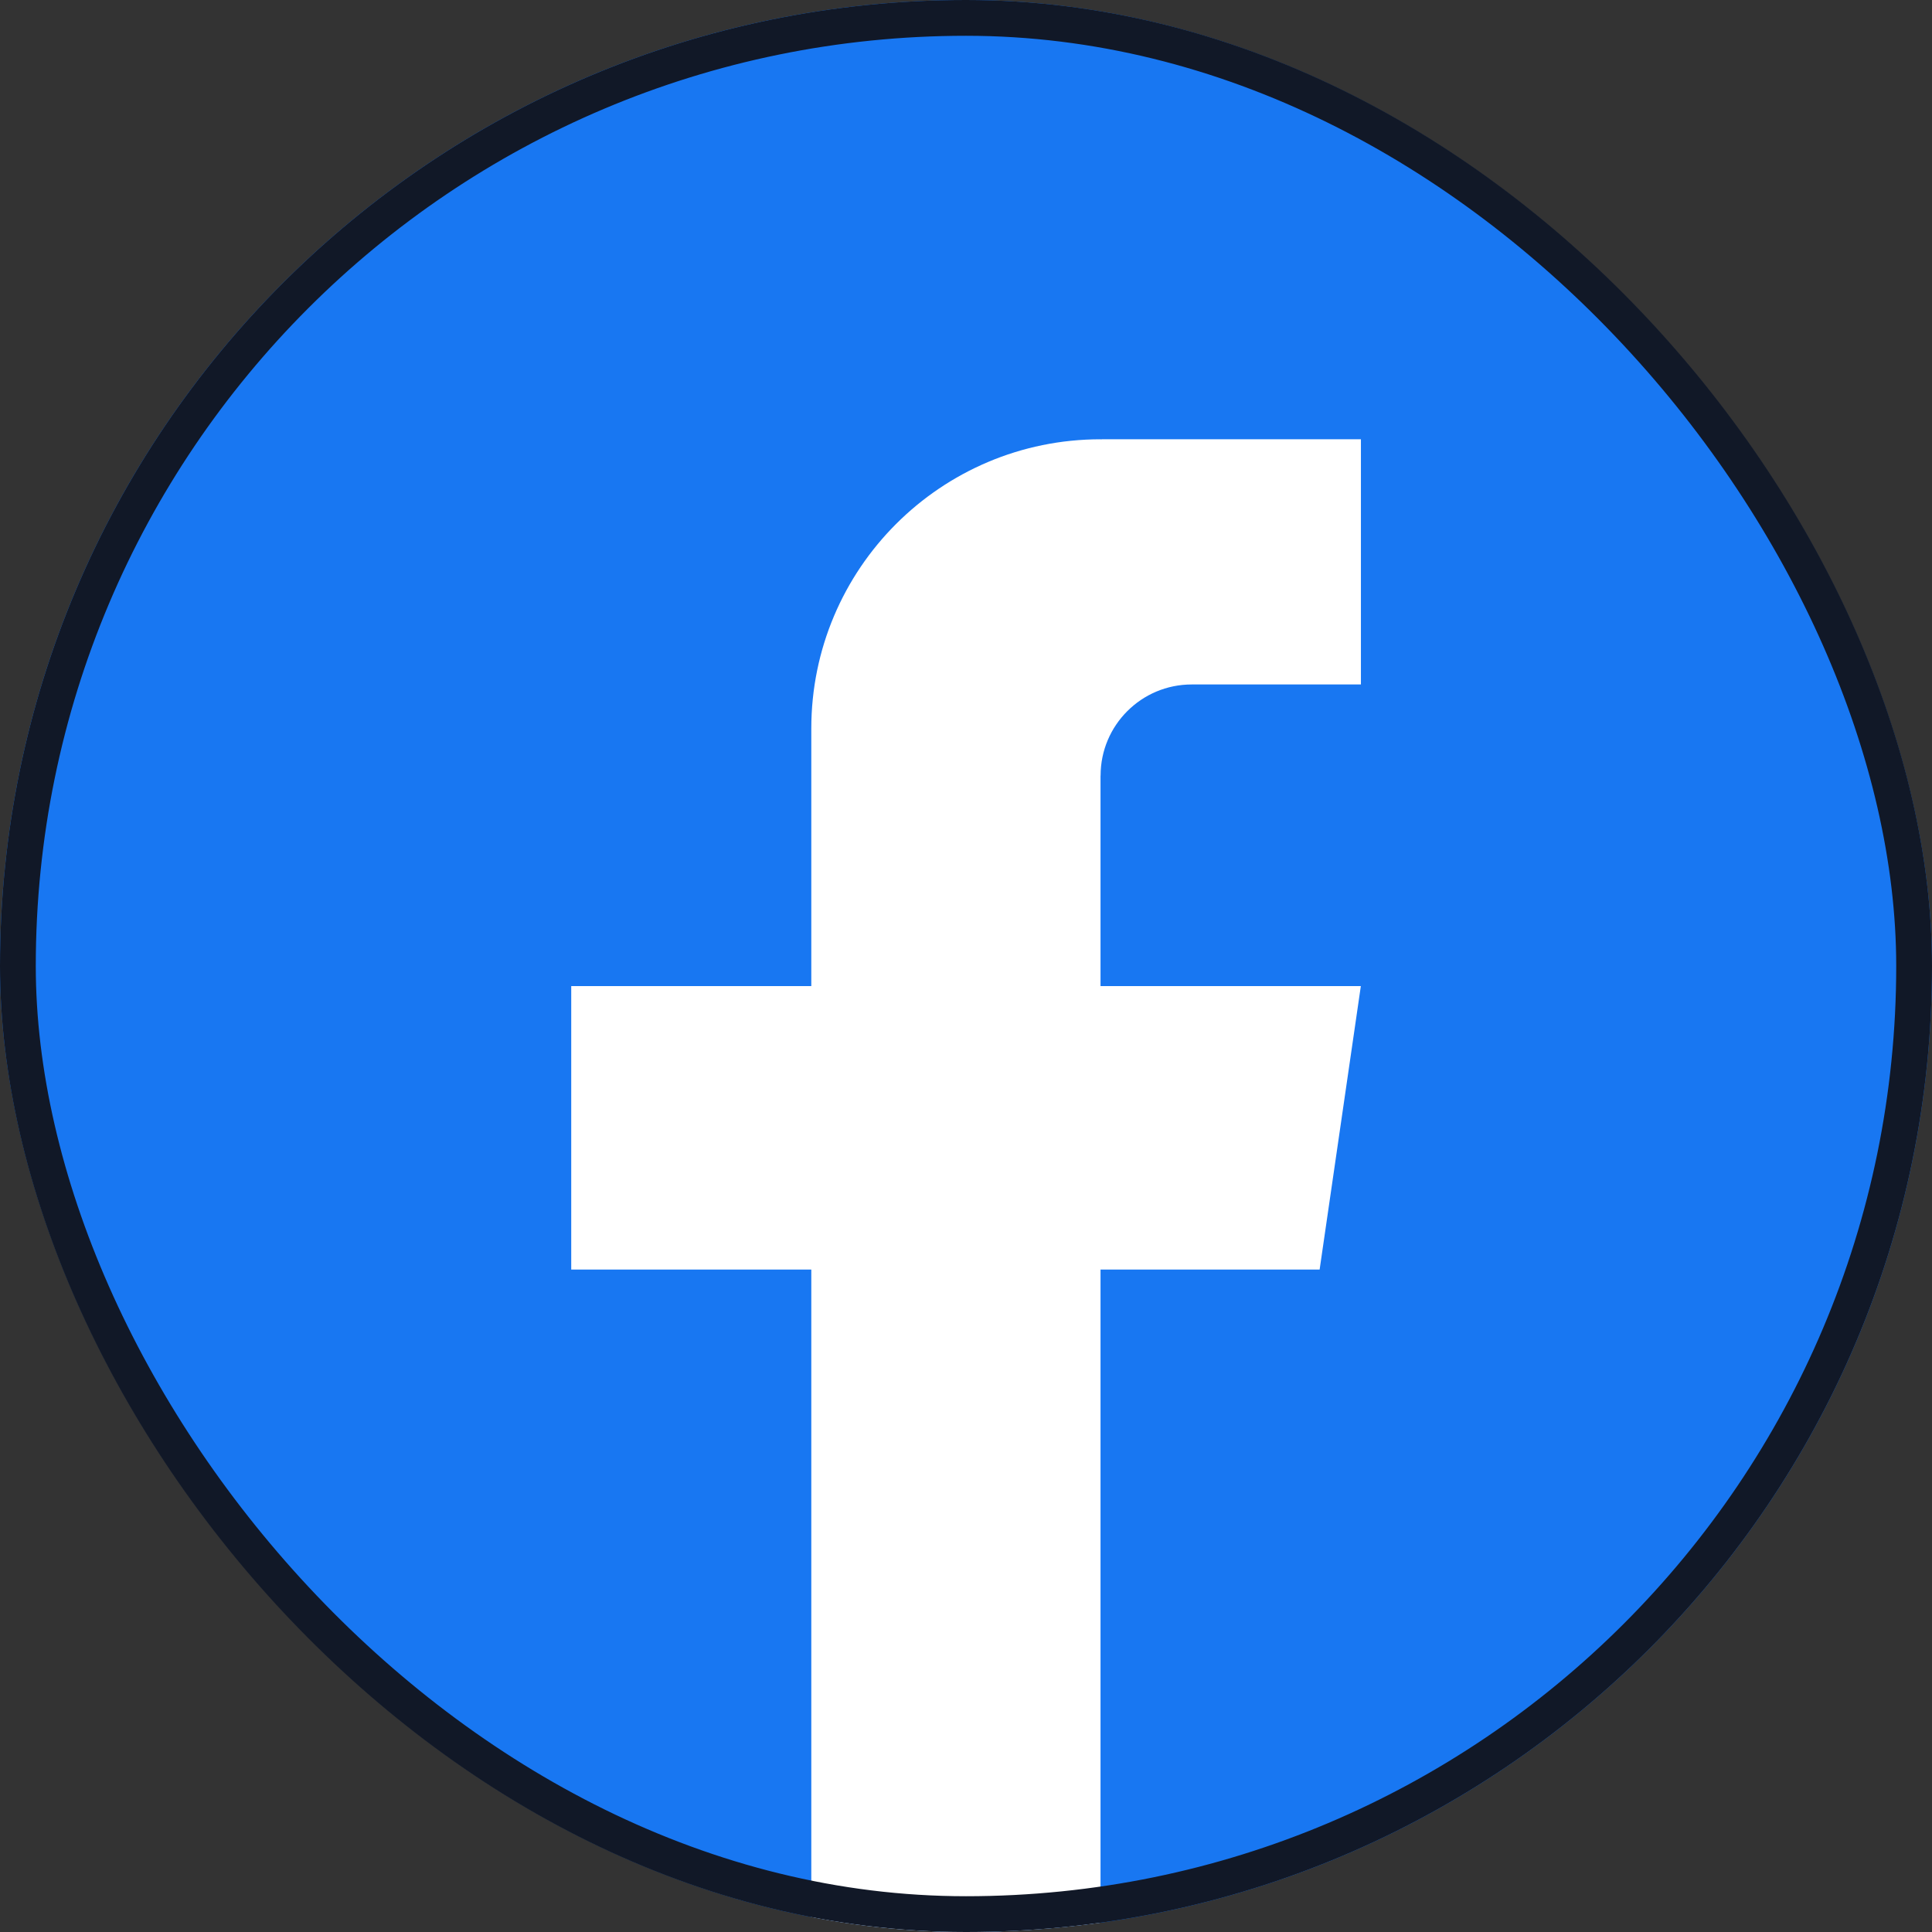
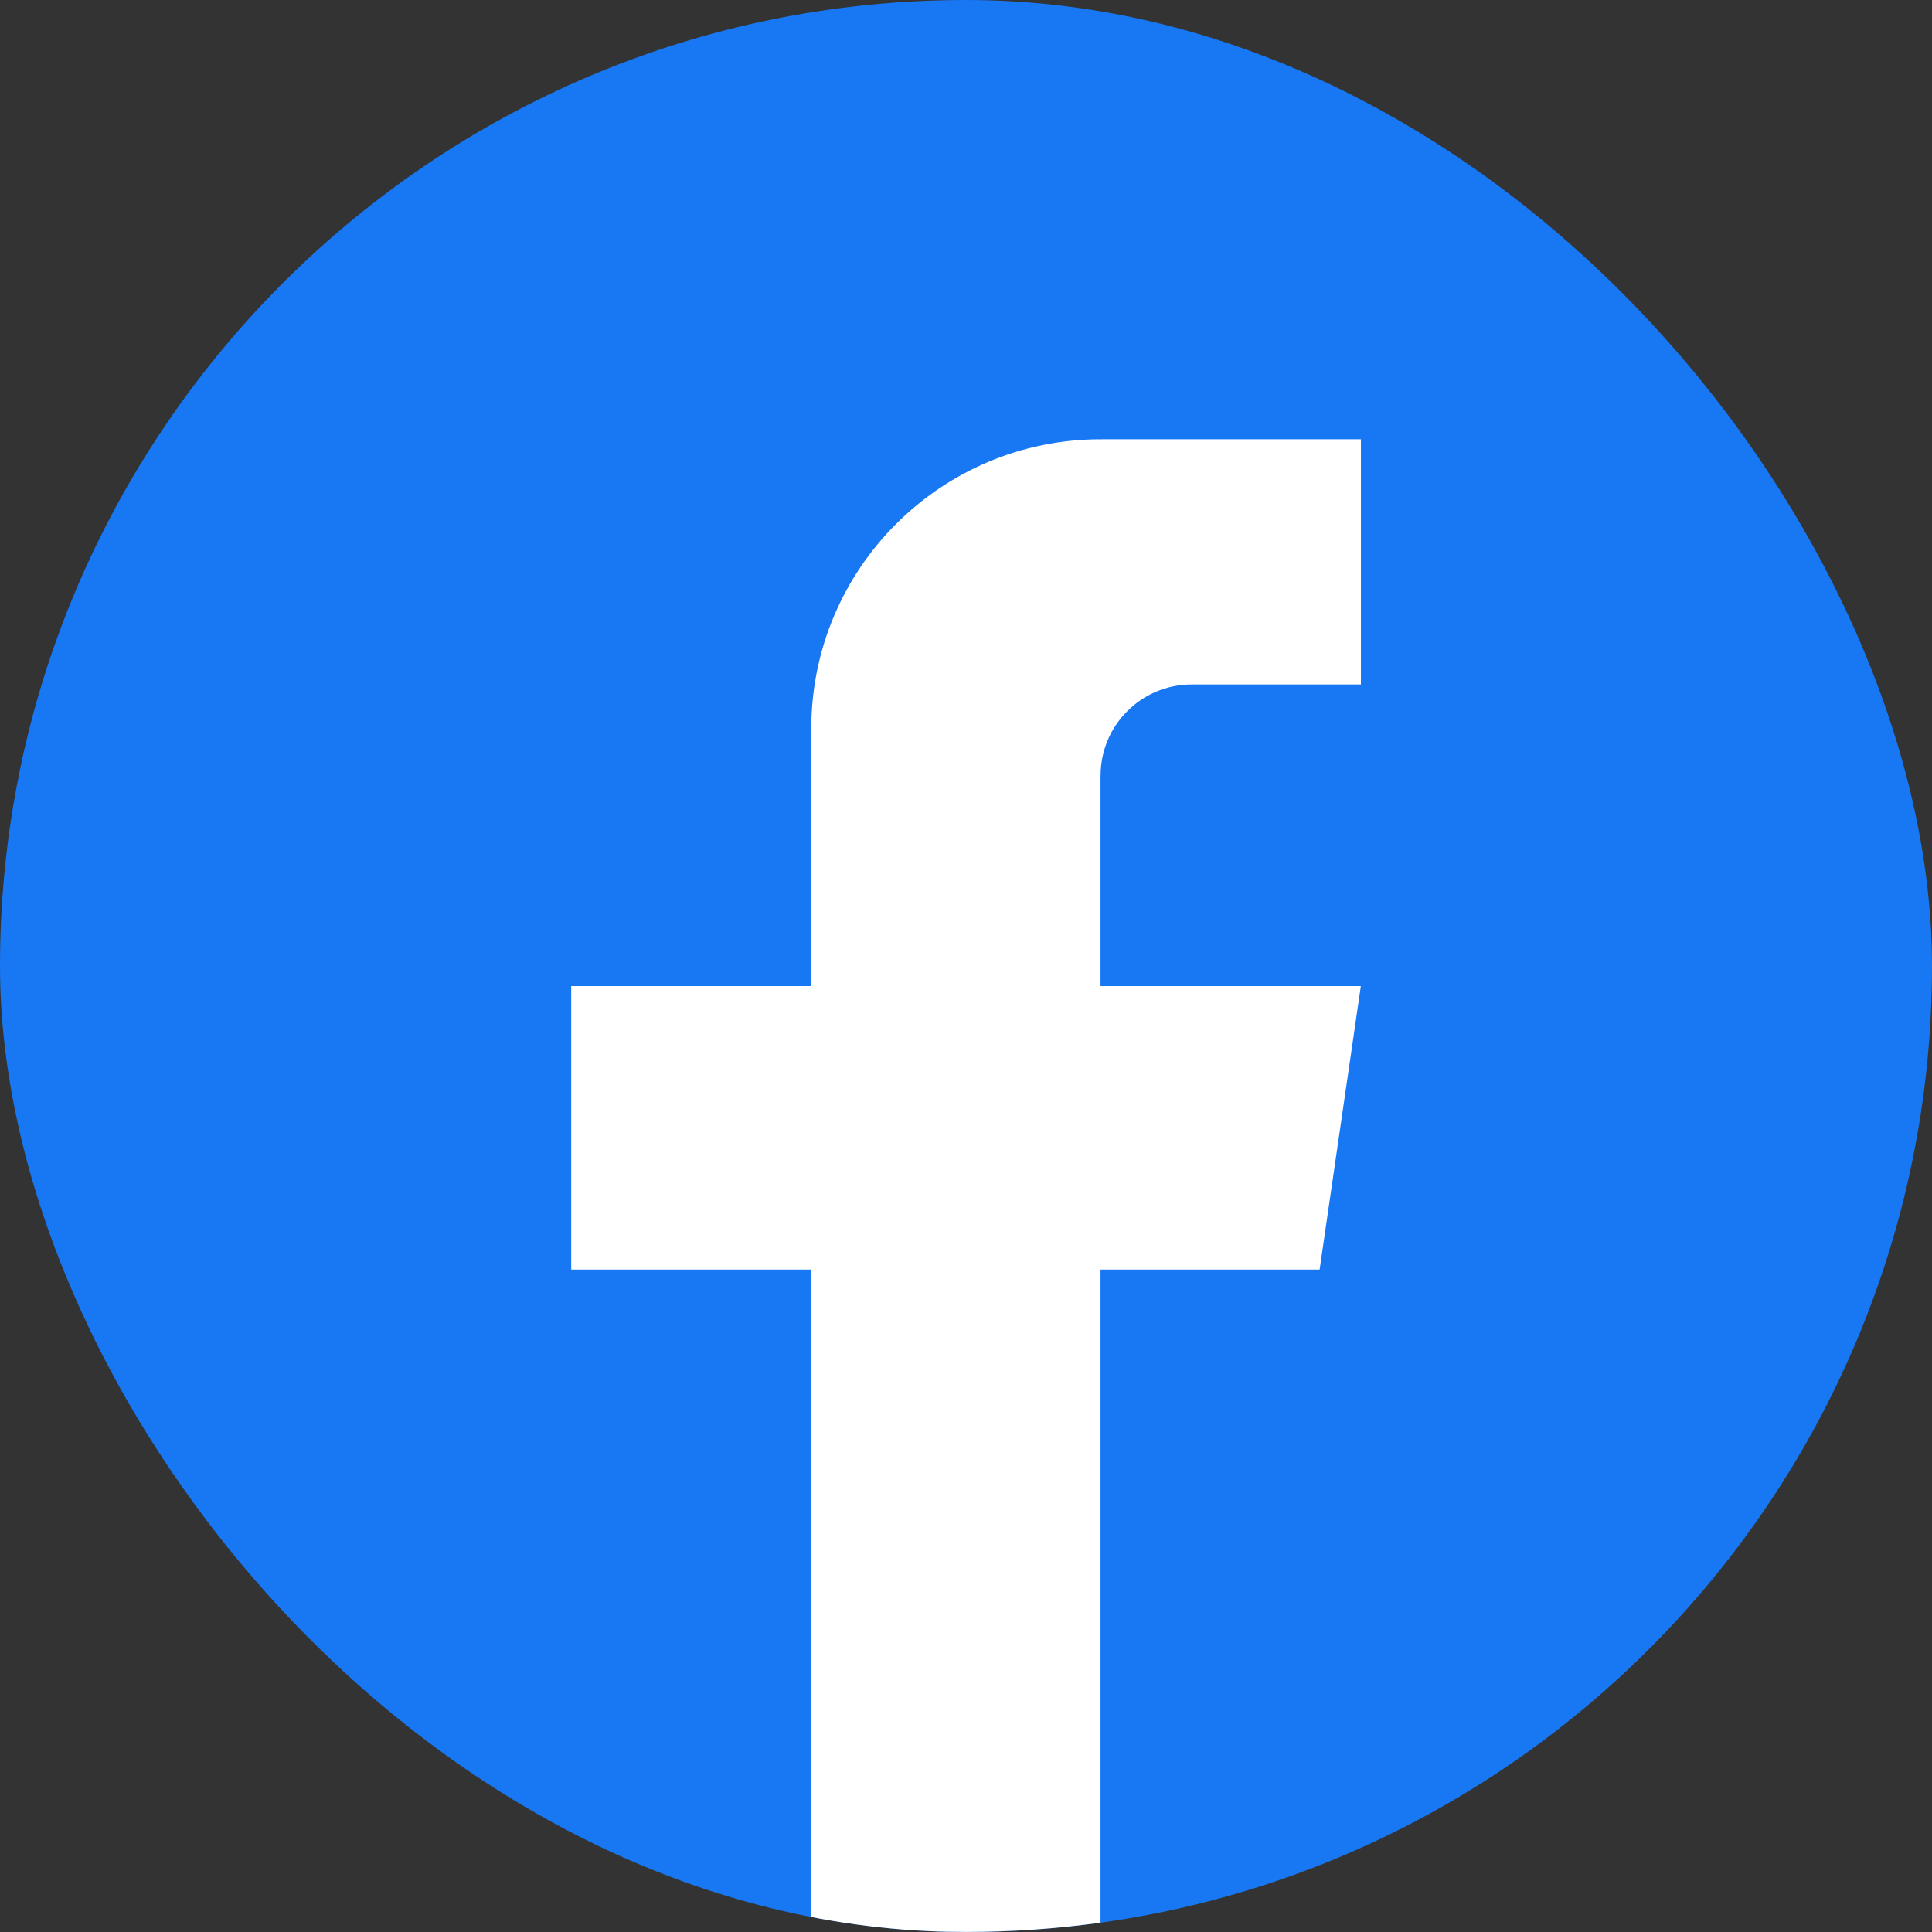
<svg xmlns="http://www.w3.org/2000/svg" width="54" height="54" viewBox="0 0 54 54" fill="none">
  <rect x="0" y="0" width="54" height="54" fill="#333333" stroke="none" />
  <g clip-path="url(#clip0_5434_993)">
    <path d="M54 27.001C54 40.638 43.892 51.911 30.76 53.741C29.532 53.911 28.276 54 27.001 54C25.529 54 24.084 53.883 22.676 53.656C9.819 51.586 0 40.439 0 27.001C0 12.089 12.089 0 26.999 0C41.909 0 54 12.089 54 27.001Z" fill="#1877F2" />
    <path d="M30.76 21.679V27.561H38.036L36.884 35.484H30.76V53.739C29.532 53.909 28.276 53.998 27.001 53.998C25.529 53.998 24.084 53.881 22.676 53.654V35.484H15.966V27.561H22.676V20.364C22.676 15.899 26.296 12.278 30.762 12.278V12.282C30.776 12.282 30.787 12.278 30.8 12.278H38.038V19.131H33.309C31.903 19.131 30.762 20.271 30.762 21.677L30.76 21.679Z" fill="white" />
  </g>
-   <rect x="0.5" y="0.5" width="53" height="53" rx="26.5" stroke="#111827" />
  <defs>
    <clipPath id="clip0_5434_993">
      <rect width="54" height="54" rx="27" fill="white" />
    </clipPath>
  </defs>
</svg>